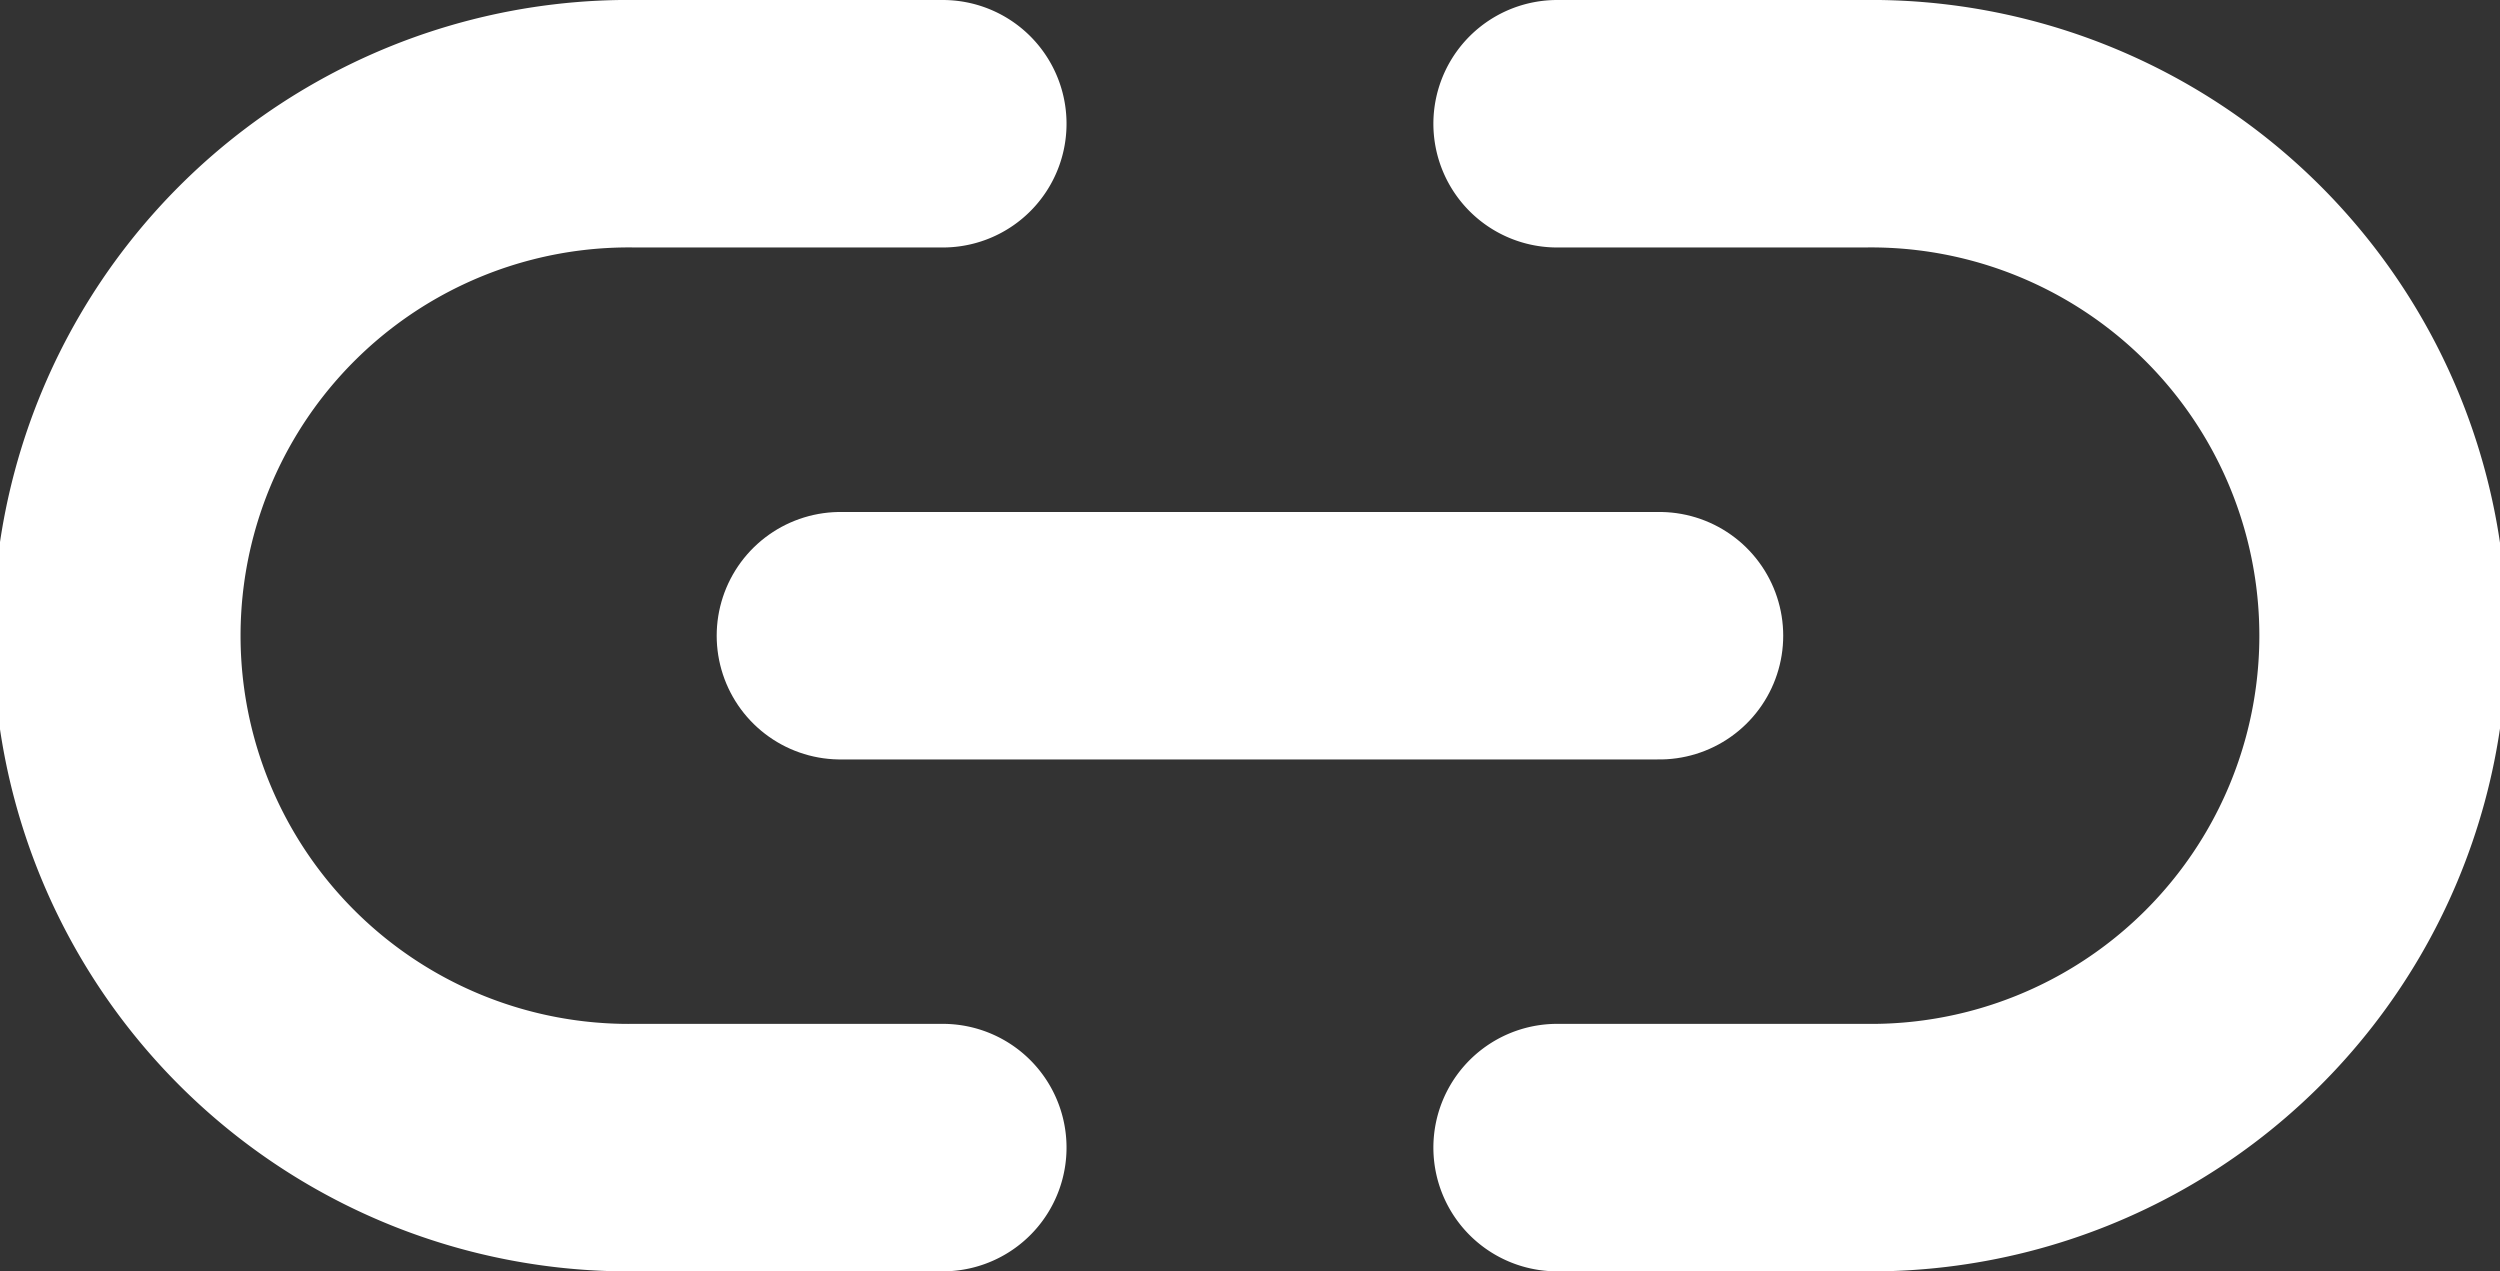
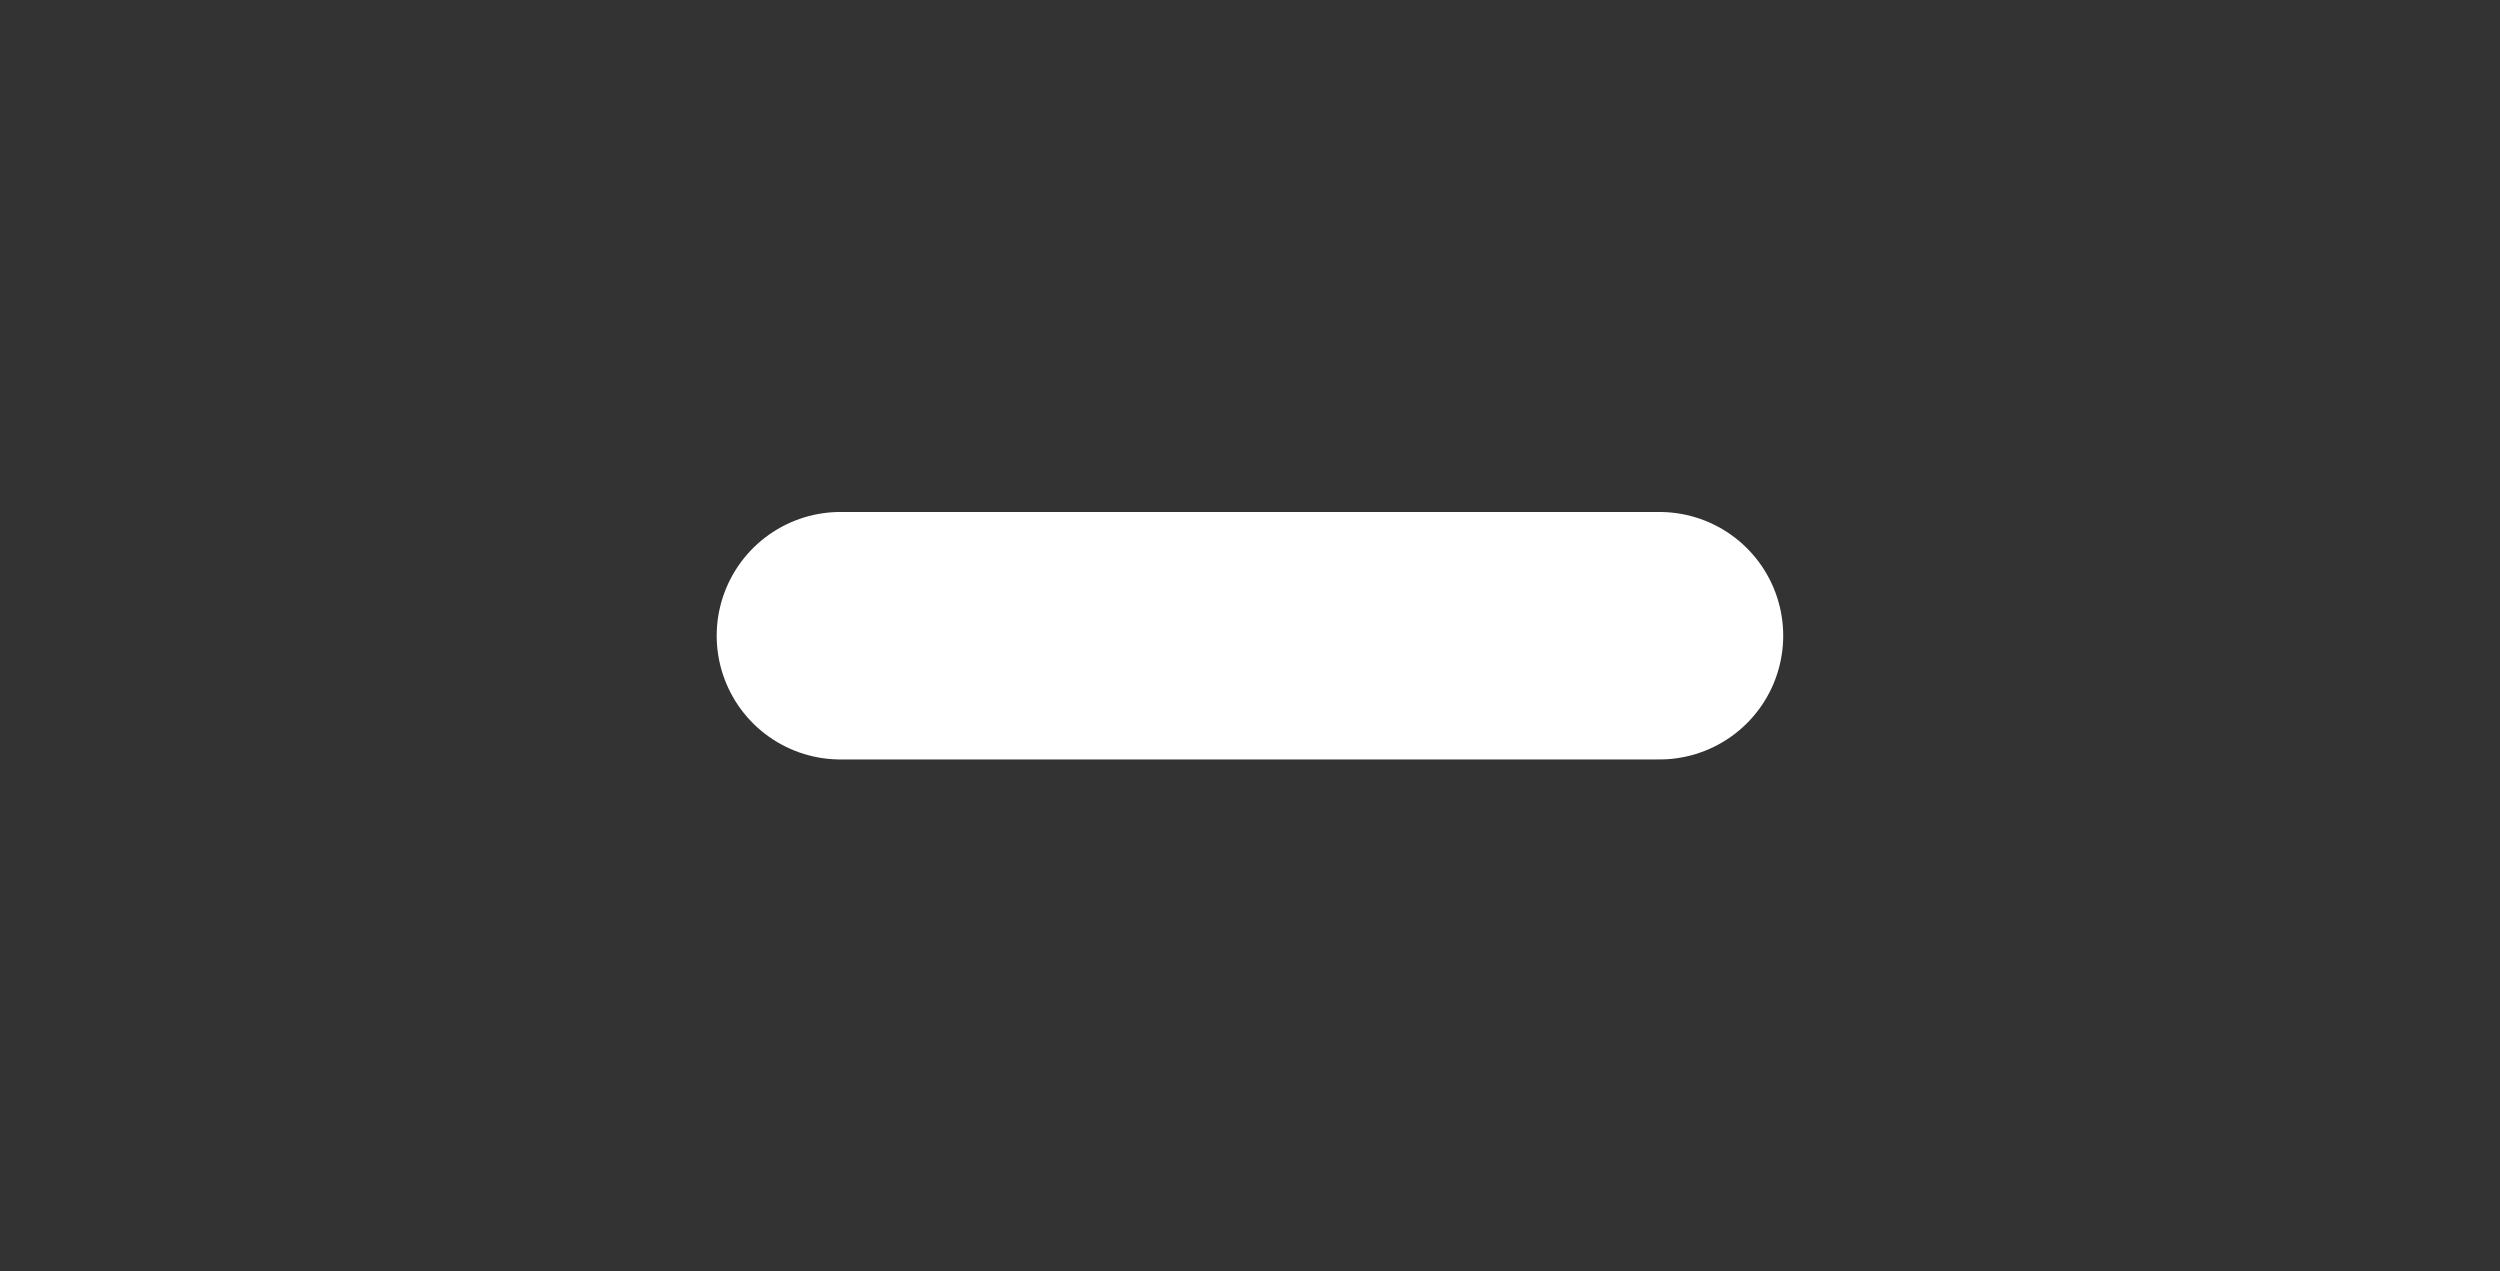
<svg xmlns="http://www.w3.org/2000/svg" width="25.255" height="12.843" viewBox="0 0 25.255 12.843">
  <rect x="0" y="0" width="25.255" height="12.843" fill="#333333" stroke="none" />
  <g id="Icon_feather-link-2" data-name="Icon feather-link-2" transform="translate(-0.25 -9.25)">
-     <path id="Path_3" data-name="Path 3" d="M15.98,10.5h3.1a5.172,5.172,0,1,1,0,10.343h-3.1m-6.206,0h-3.1a5.172,5.172,0,1,1,0-10.343h3.1" transform="translate(0 0)" fill="none" stroke="#fff" stroke-linecap="round" stroke-linejoin="round" stroke-width="2.5" />
    <path id="Path_4" data-name="Path 4" d="M12,18h8.274" transform="translate(-3.26 -2.328)" fill="none" stroke="#fff" stroke-linecap="round" stroke-linejoin="round" stroke-width="2.5" />
  </g>
</svg>